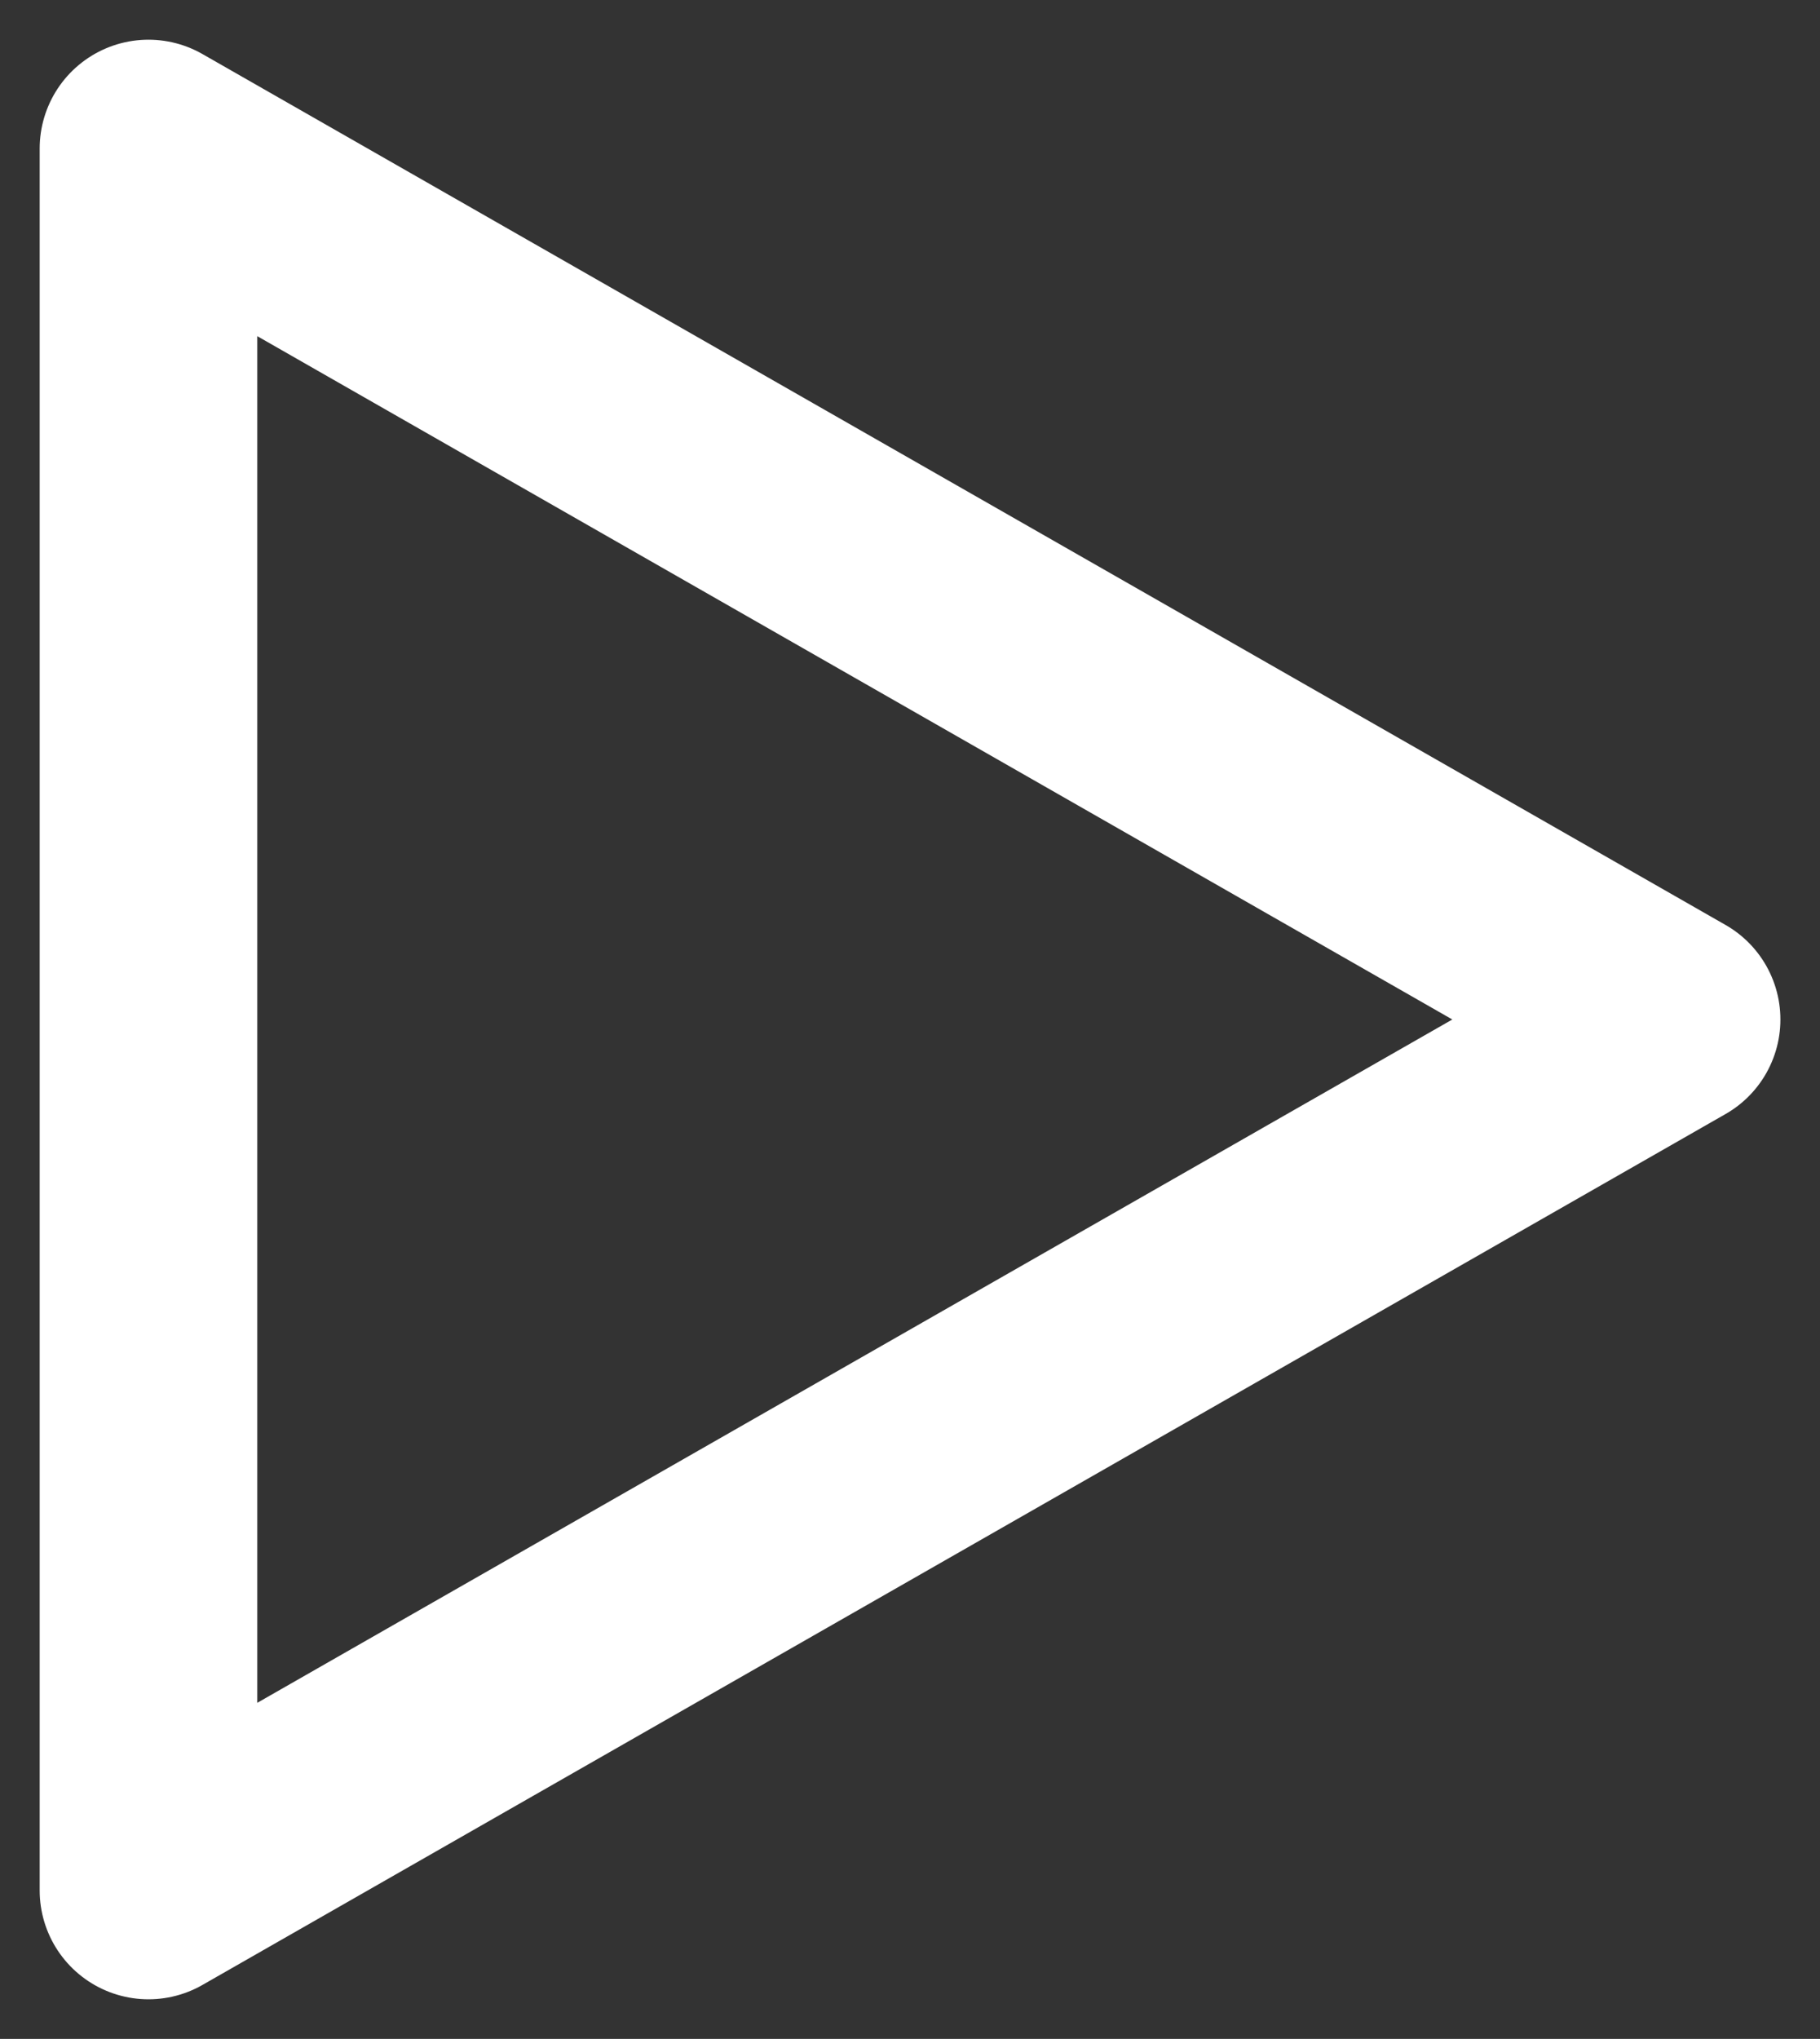
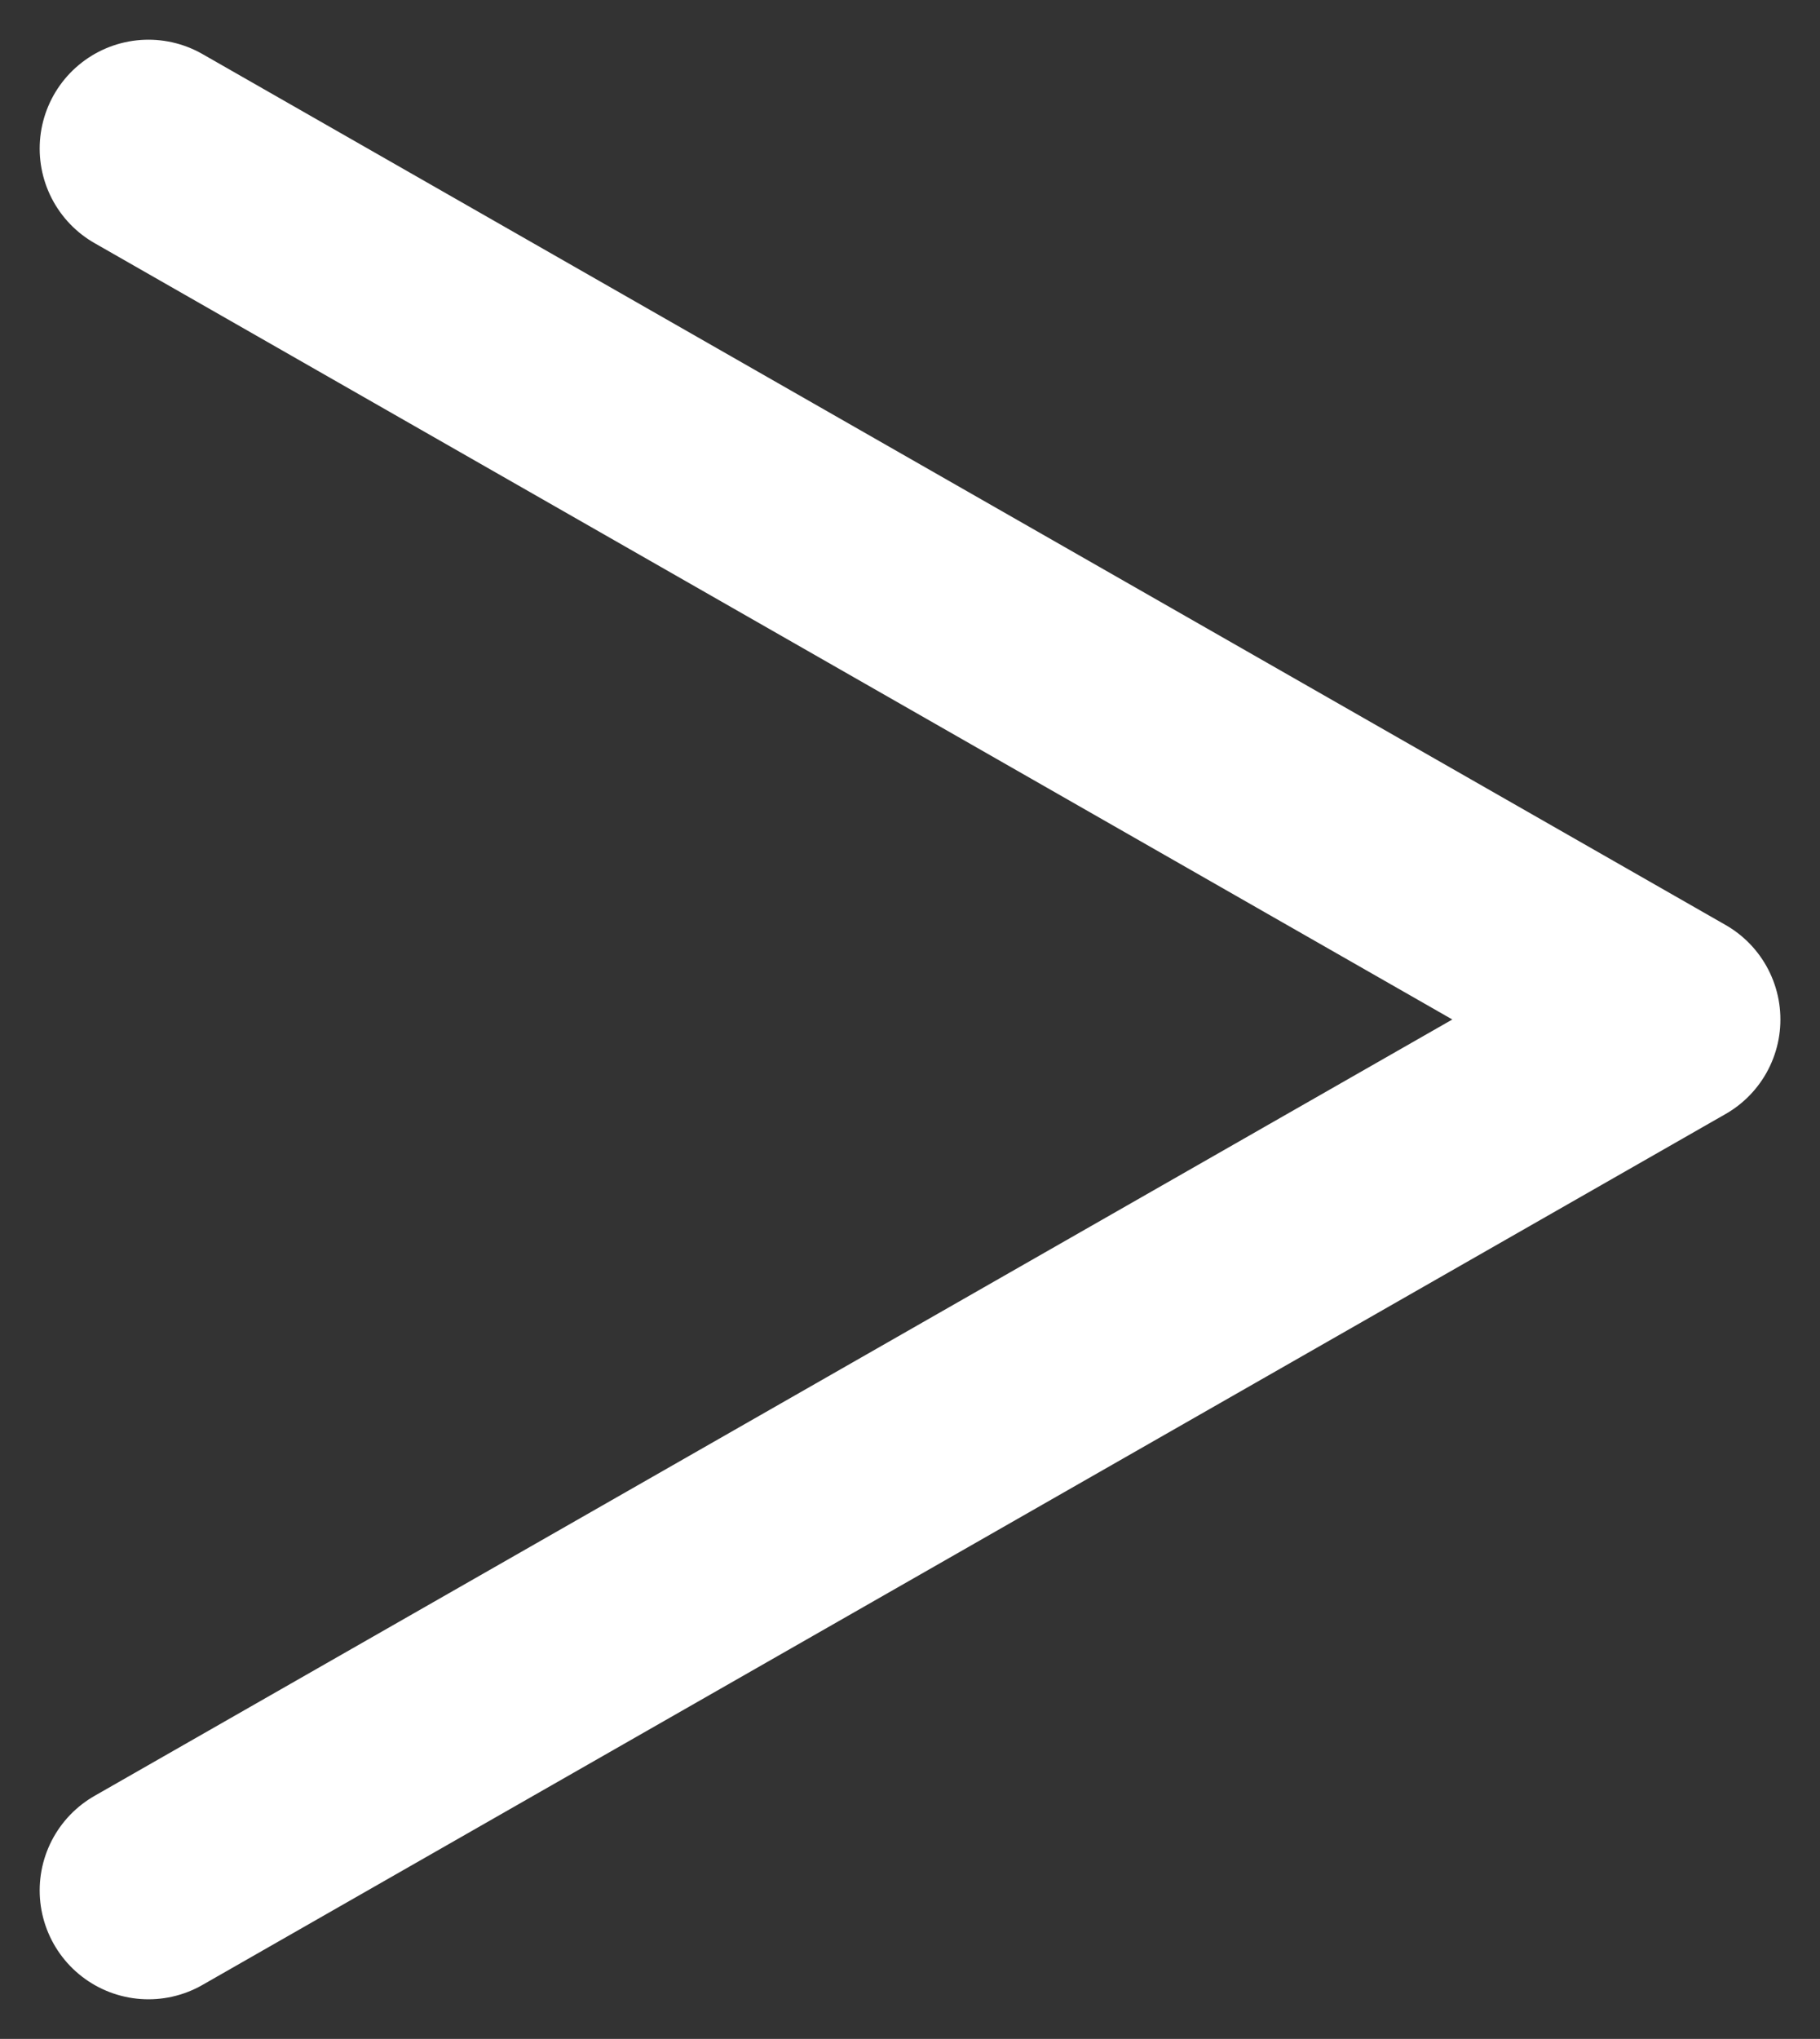
<svg xmlns="http://www.w3.org/2000/svg" width="25.093" height="28.093" viewBox="0 0 25.093 28.093">
  <rect x="0" y="0" width="25.093" height="28.093" fill="#333333" stroke="none" />
-   <path id="Icon_akar-play" data-name="Icon akar-play" d="M9,6V30M30,18,9,30M30,18,9,6" transform="translate(-6.953 -3.953)" fill="#fff" stroke="#fff" stroke-linecap="round" stroke-linejoin="round" stroke-width="3" />
+   <path id="Icon_akar-play" data-name="Icon akar-play" d="M9,6M30,18,9,30M30,18,9,6" transform="translate(-6.953 -3.953)" fill="#fff" stroke="#fff" stroke-linecap="round" stroke-linejoin="round" stroke-width="3" />
</svg>